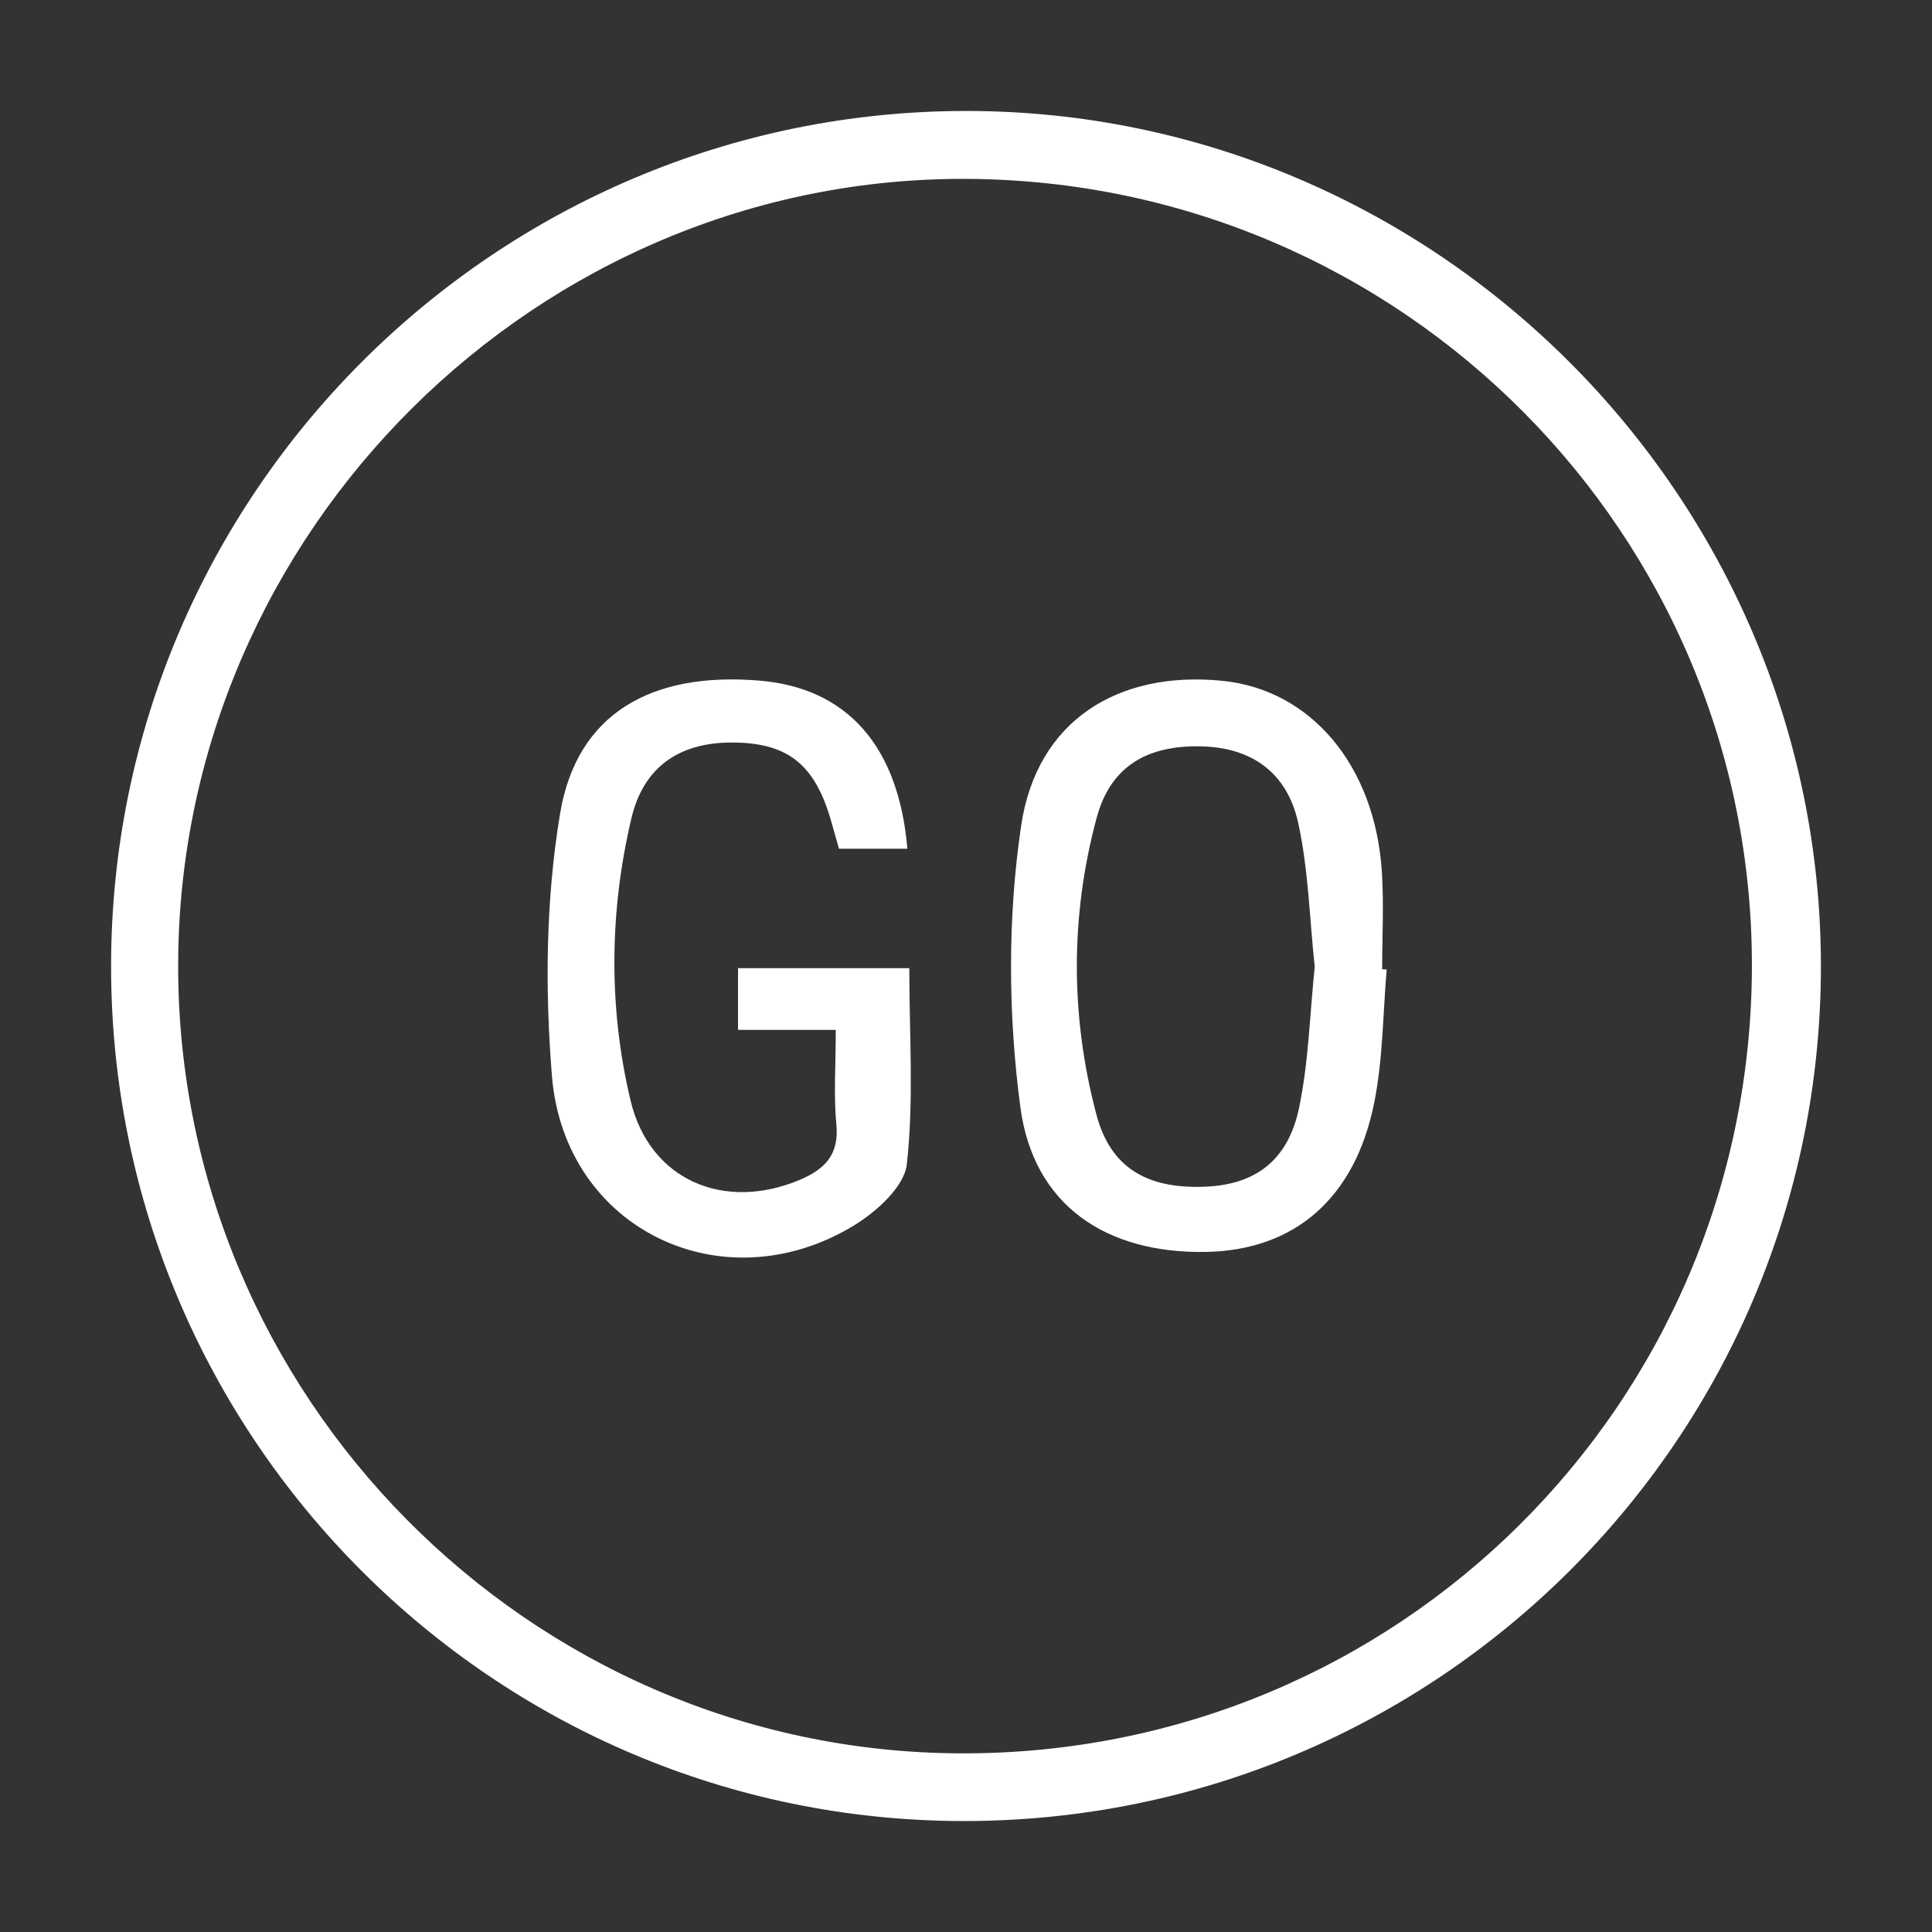
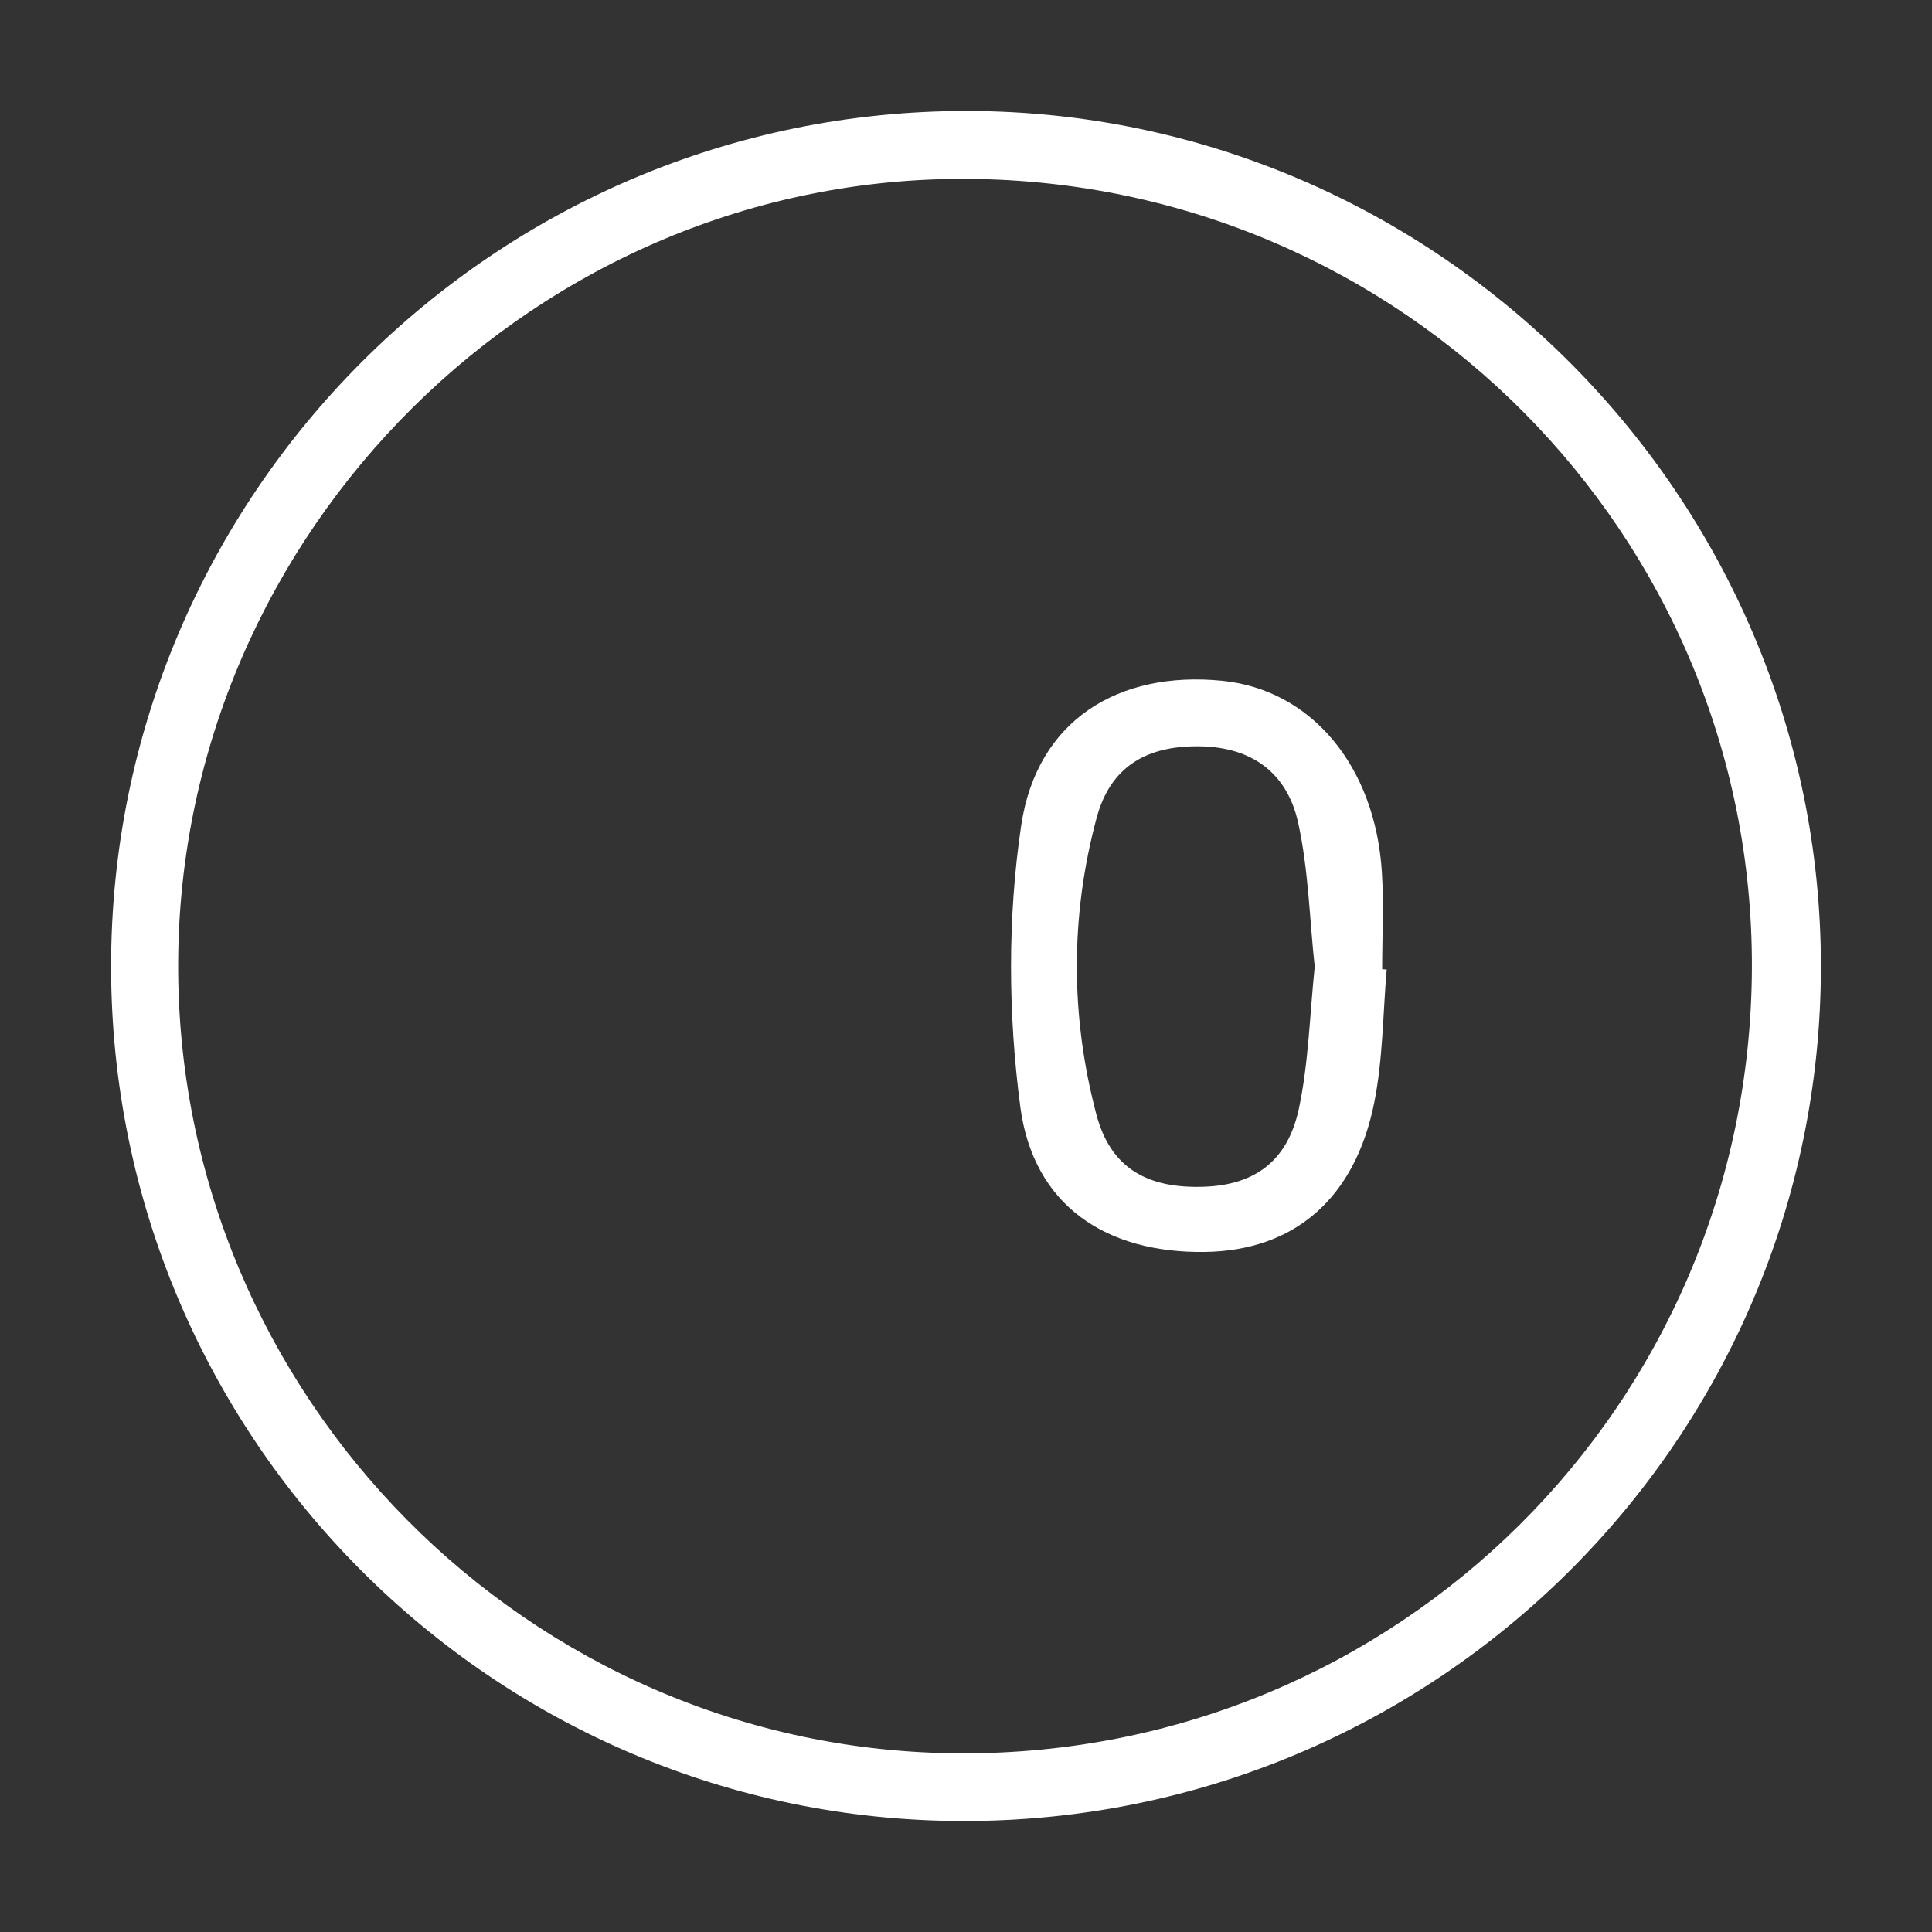
<svg xmlns="http://www.w3.org/2000/svg" version="1.1" id="Layer_1" x="0px" y="0px" width="32px" height="32px" viewBox="0 0 32 32" enable-background="new 0 0 32 32" xml:space="preserve">
  <rect x="0" y="0" width="32" height="32" fill="#333333" stroke="none" />
  <g>
    <path fill-rule="evenodd" clip-rule="evenodd" fill="#FFFFFF" d="M1.84,16.007C1.839,8.188,8.209,1.826,16.027,1.838   C23.798,1.85,30.161,8.229,30.16,16.006c0,7.817-6.362,14.159-14.199,14.156C8.173,30.158,1.841,23.812,1.84,16.007z    M29.017,16.036c0.026-7.173-5.78-13.022-12.979-13.073C8.912,2.912,2.982,8.794,2.951,15.944   c-0.032,7.167,5.813,13.073,12.963,13.097C23.146,29.065,28.988,23.265,29.017,16.036z" />
    <path fill-rule="evenodd" clip-rule="evenodd" fill="#FFFFFF" d="M22.968,16.058c-0.063,0.734-0.062,1.48-0.205,2.198   c-0.317,1.599-1.329,2.458-2.801,2.48c-1.639,0.025-2.845-0.767-3.062-2.4c-0.203-1.531-0.213-3.137,0.014-4.663   c0.259-1.743,1.609-2.568,3.329-2.397c1.47,0.146,2.532,1.403,2.645,3.164c0.034,0.536,0.005,1.076,0.005,1.614   C22.917,16.054,22.942,16.056,22.968,16.058z M21.776,16.013c-0.086-0.794-0.103-1.608-0.275-2.389   c-0.188-0.843-0.785-1.243-1.605-1.262c-0.891-0.02-1.5,0.324-1.732,1.183c-0.438,1.626-0.435,3.288-0.005,4.912   c0.236,0.896,0.851,1.233,1.786,1.199c0.833-0.029,1.383-0.421,1.569-1.295C21.675,17.601,21.693,16.81,21.776,16.013z" />
-     <path fill-rule="evenodd" clip-rule="evenodd" fill="#FFFFFF" d="M13.843,17.058c-0.583,0-1.071,0-1.619,0c0-0.368,0-0.686,0-1.022   c0.943,0,1.853,0,2.837,0c0,1.111,0.077,2.19-0.041,3.249c-0.042,0.371-0.505,0.787-0.878,1.014c-2.174,1.32-4.793,0.057-5-2.476   c-0.117-1.438-0.102-2.924,0.134-4.343c0.274-1.659,1.509-2.36,3.313-2.206c1.439,0.124,2.295,1.079,2.44,2.784   c-0.364,0-0.727,0-1.133,0c-0.039-0.138-0.085-0.305-0.133-0.471c-0.263-0.909-0.698-1.267-1.566-1.288   c-0.912-0.022-1.533,0.375-1.741,1.262c-0.363,1.547-0.379,3.126-0.012,4.667c0.314,1.32,1.55,1.843,2.805,1.313   c0.411-0.174,0.651-0.415,0.604-0.913C13.806,18.143,13.843,17.648,13.843,17.058z" />
  </g>
</svg>